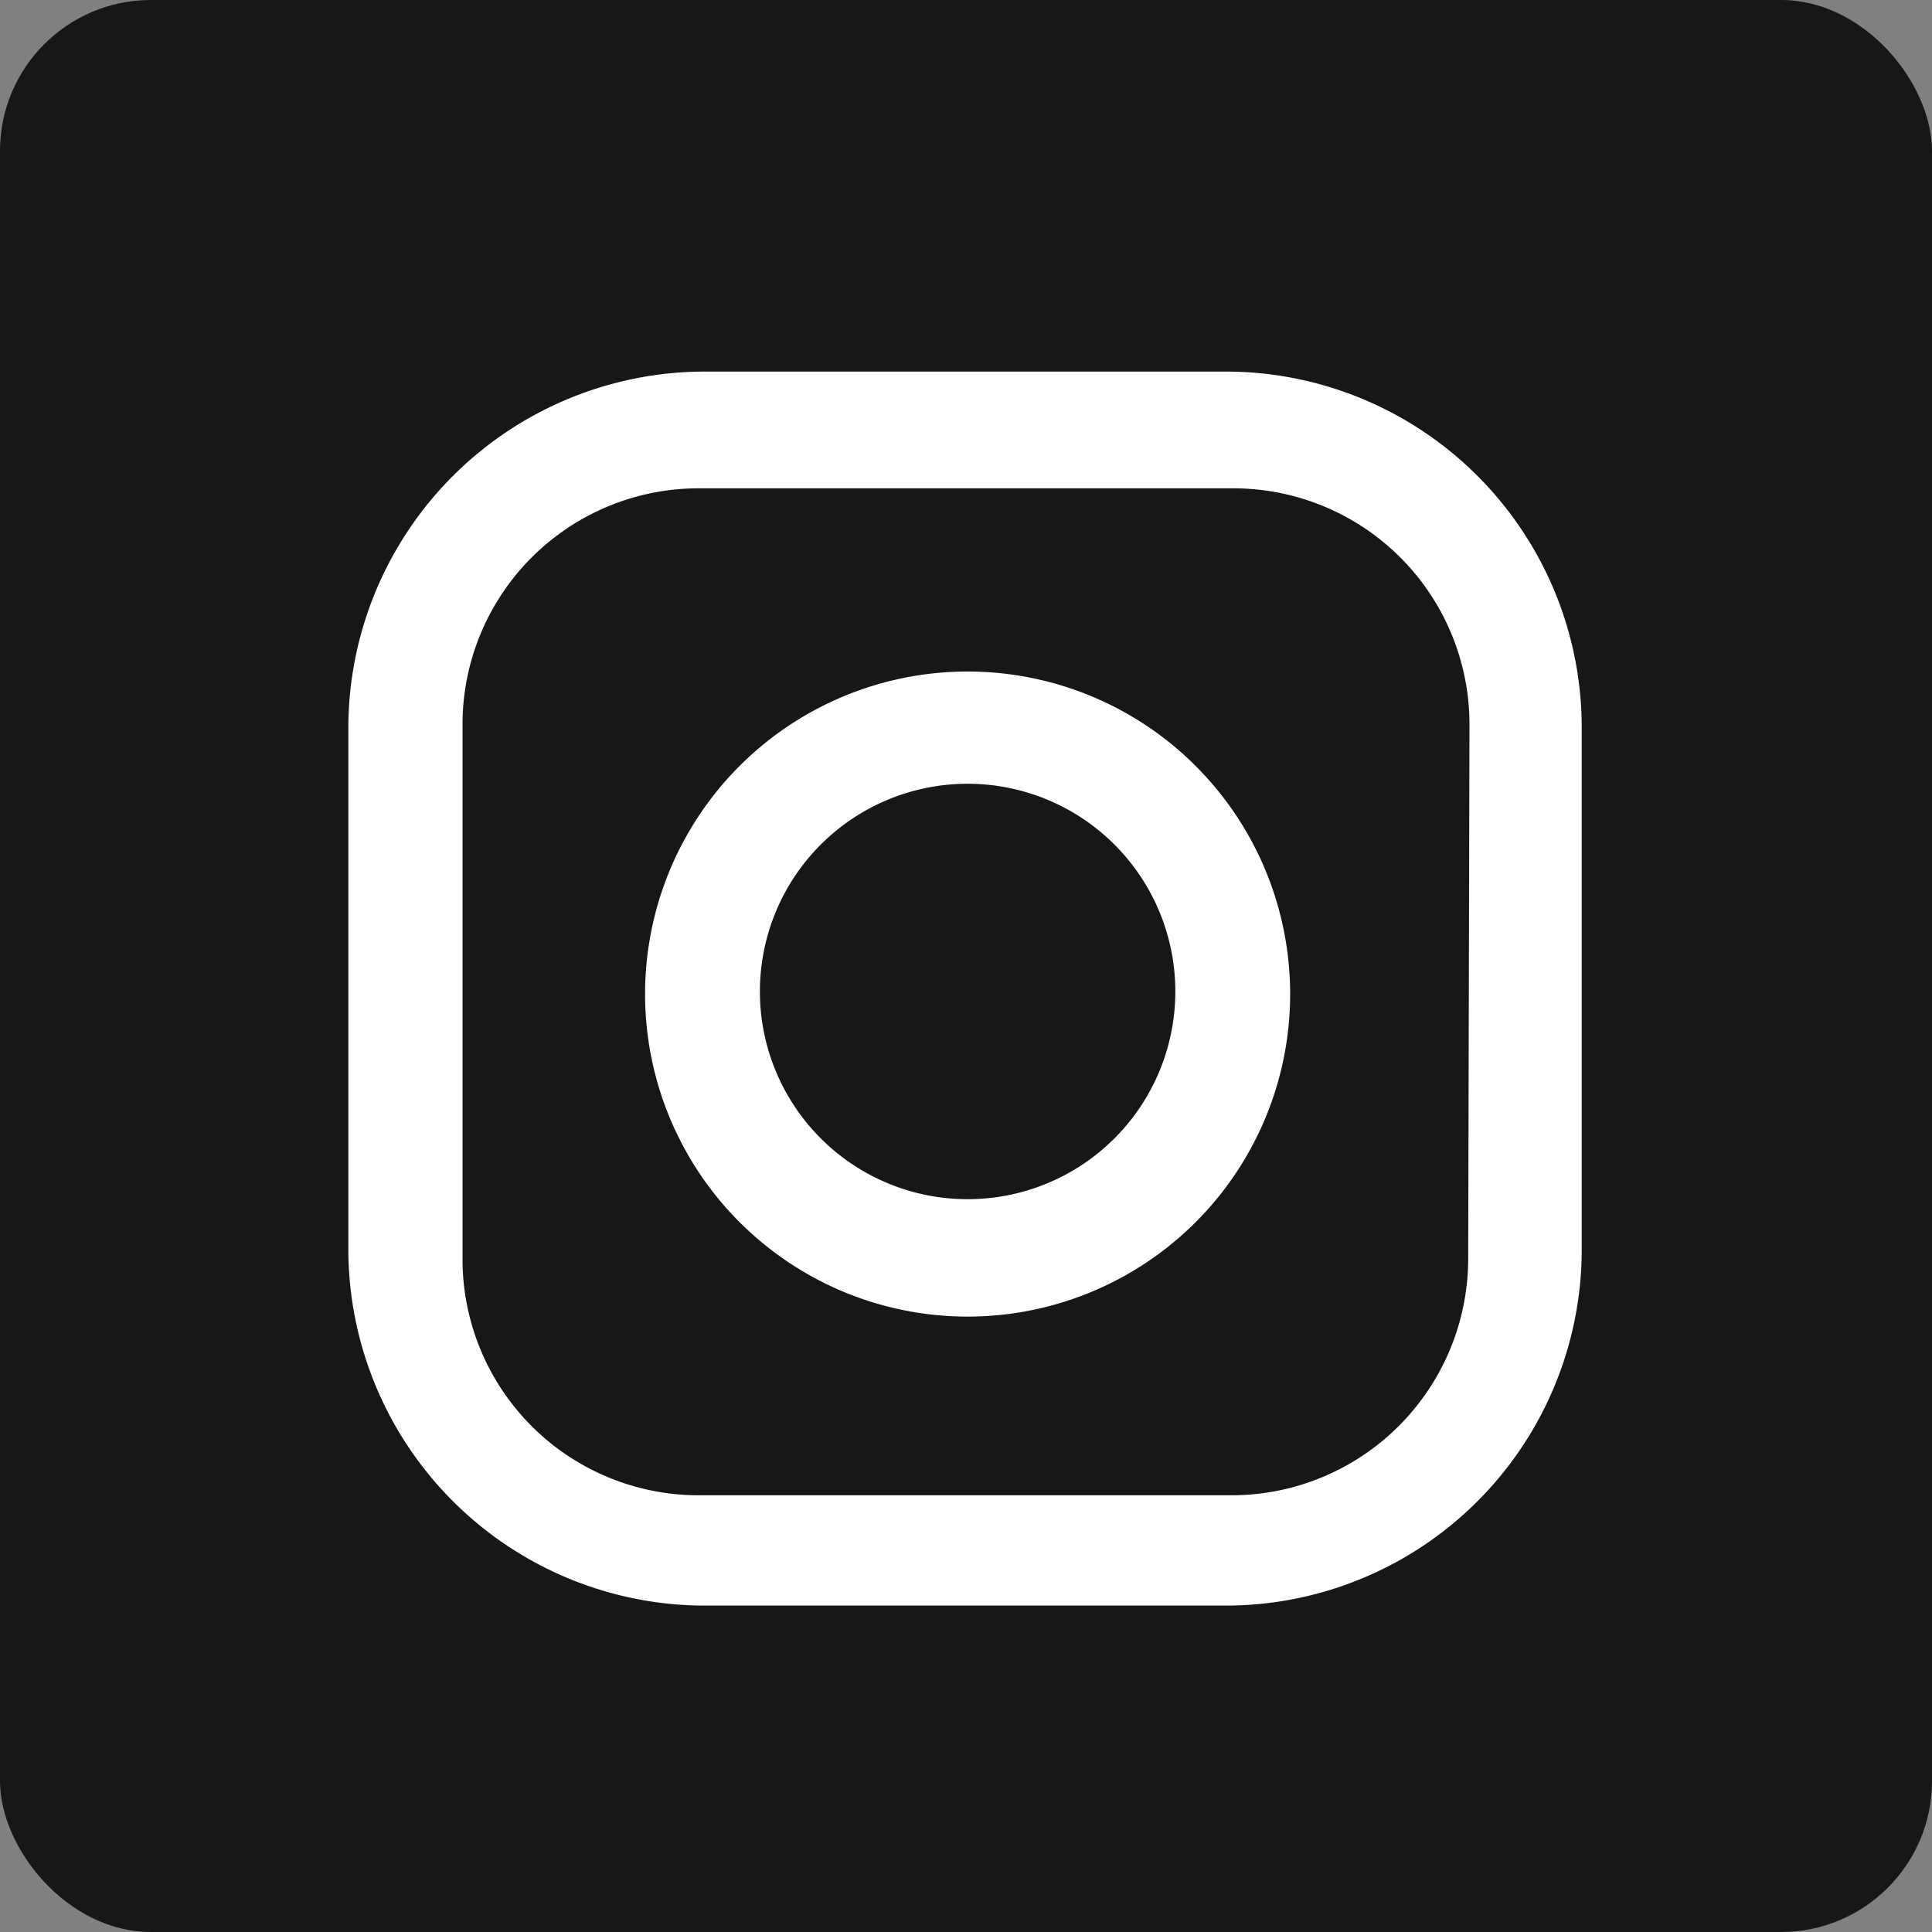
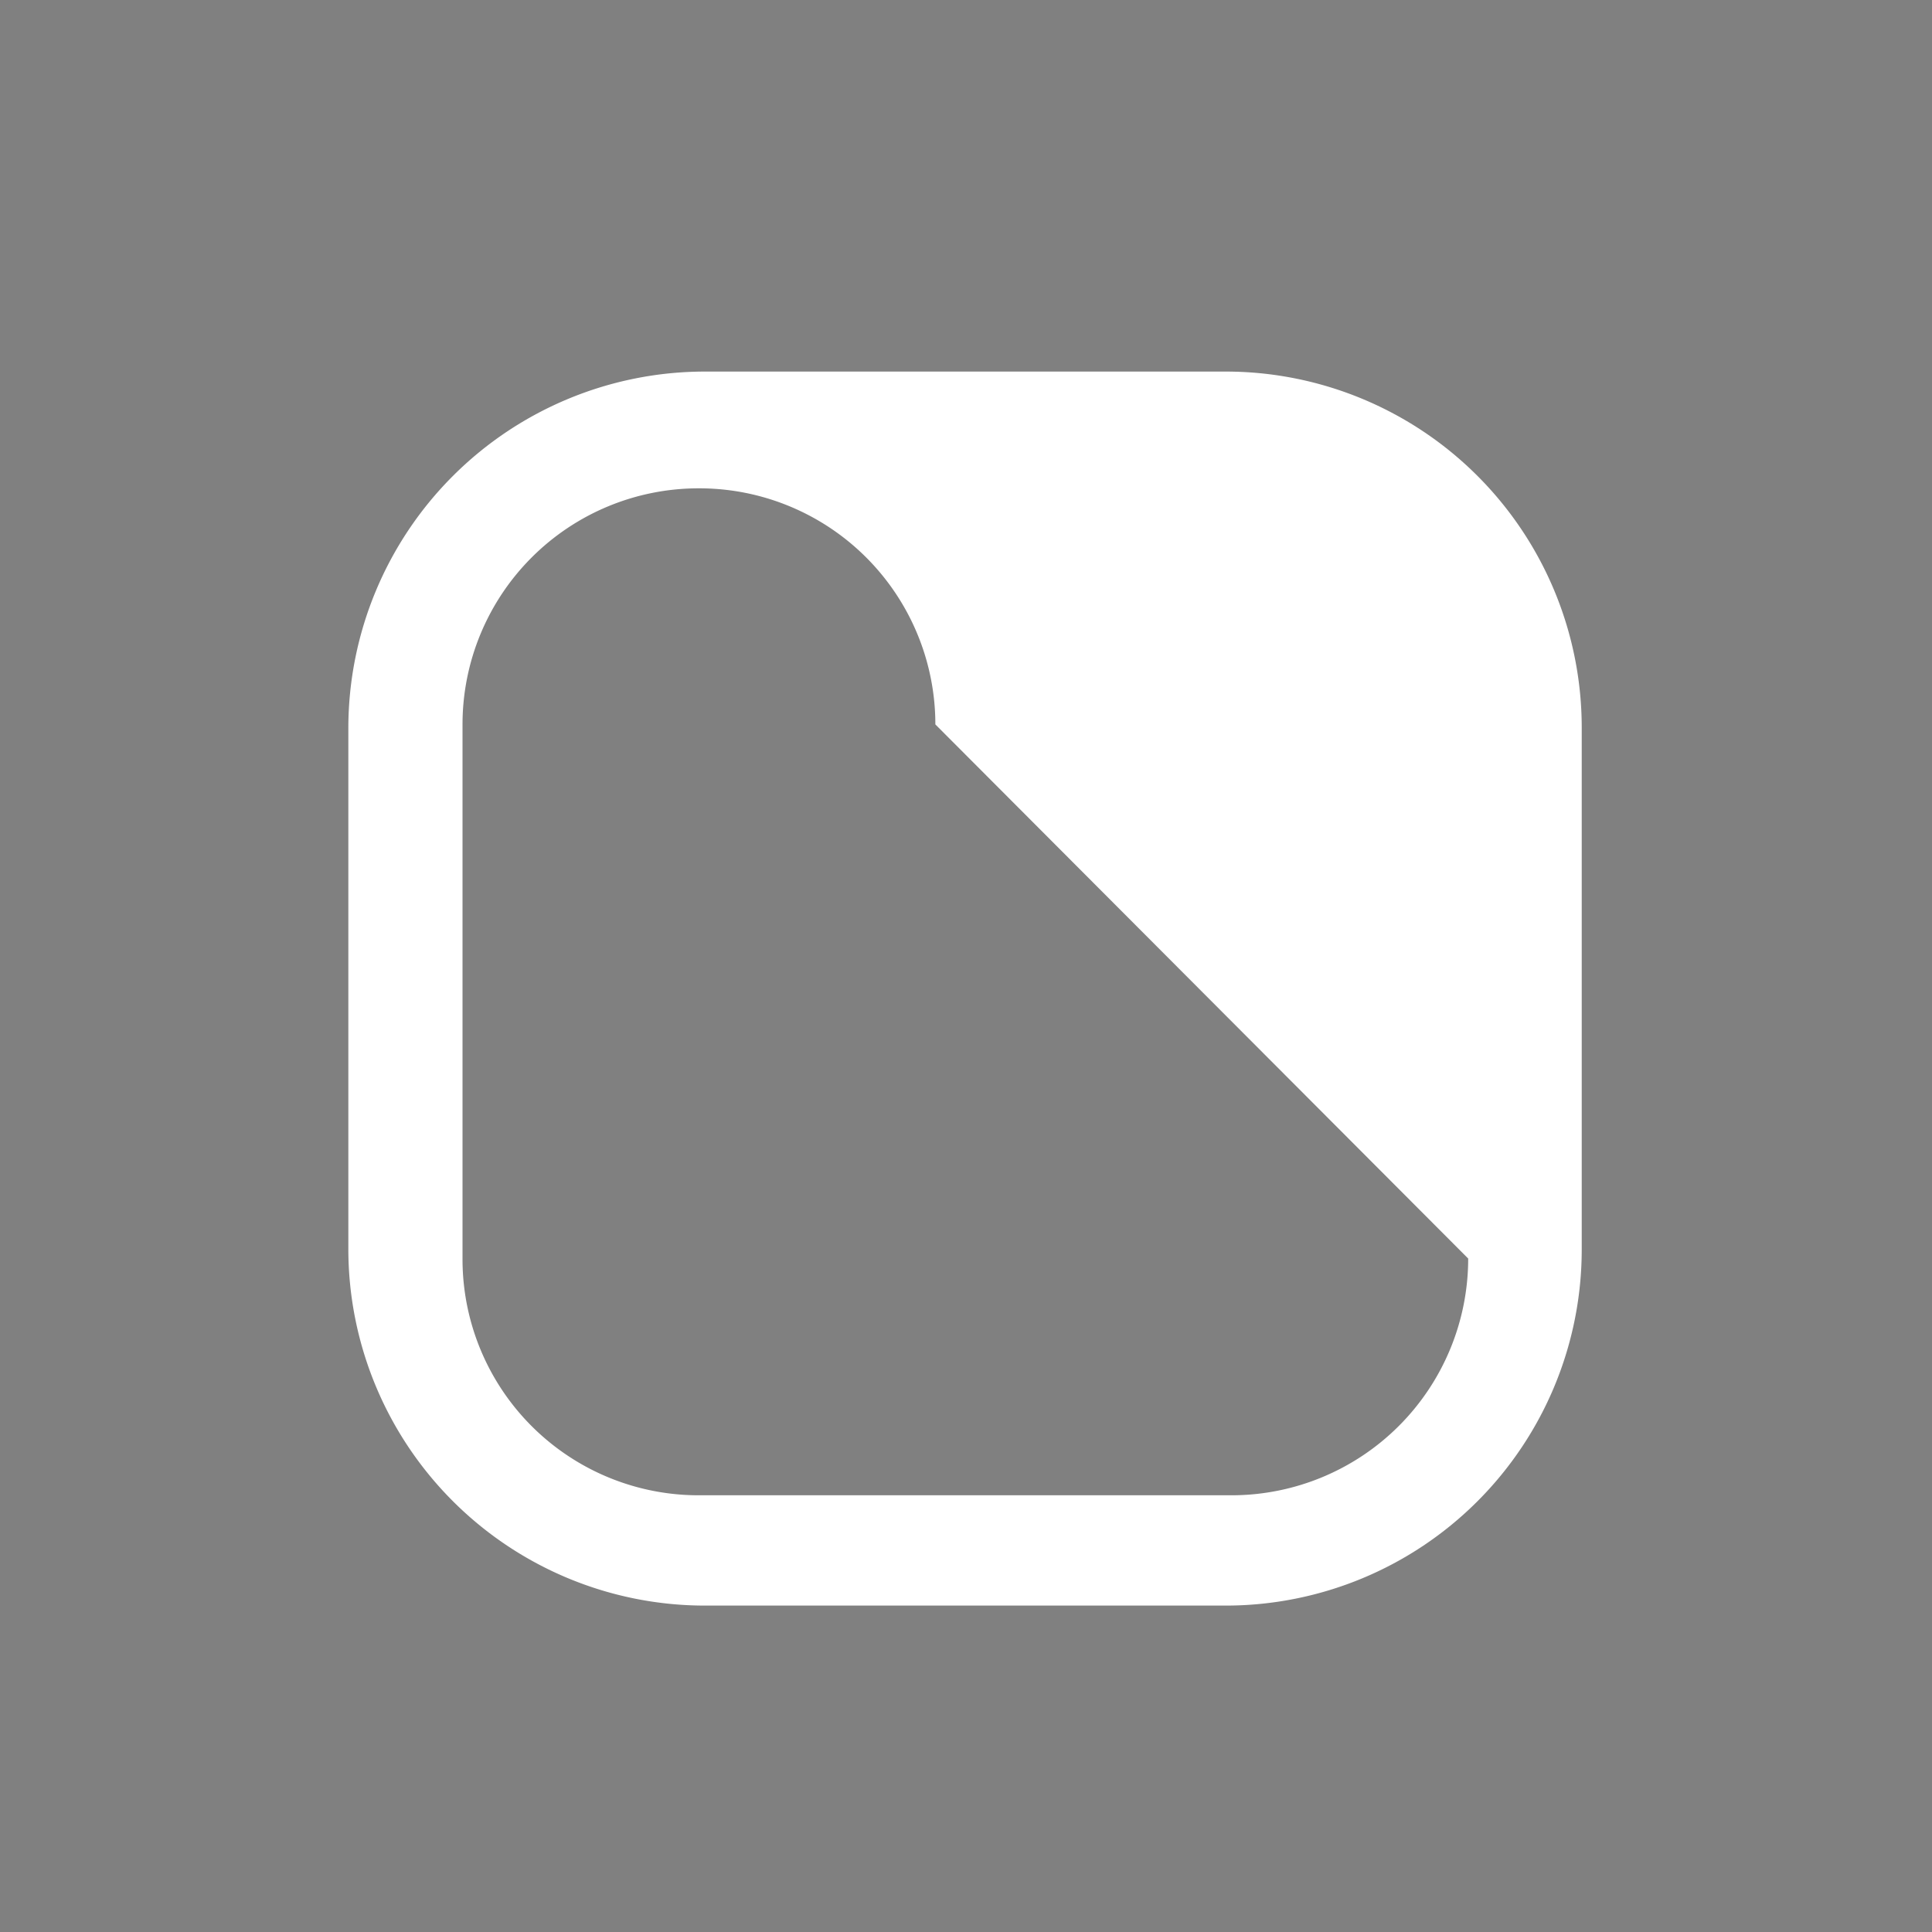
<svg xmlns="http://www.w3.org/2000/svg" viewBox="0 0 29.95 29.95">
  <rect x="0" y="0" width="29.95" height="29.95" fill="#808080" stroke="none" />
  <defs>
    <style>.cls-1{fill:#171717;}.cls-2{fill:#fff;}</style>
  </defs>
  <g id="Capa_2" data-name="Capa 2">
    <g id="Capa_1-2" data-name="Capa 1">
-       <rect class="cls-1" width="29.95" height="29.95" rx="2.34" />
-       <path class="cls-2" d="M19,5.76H10.93A5.53,5.53,0,0,0,5.4,11.28v8.09a5.53,5.53,0,0,0,5.53,5.52H19a5.52,5.52,0,0,0,5.52-5.52V11.28A5.52,5.52,0,0,0,19,5.76Zm3.76,13.75a3.67,3.67,0,0,1-3.67,3.67H10.83a3.66,3.66,0,0,1-3.66-3.67V11.23a3.66,3.66,0,0,1,3.66-3.66h8.28a3.66,3.66,0,0,1,3.67,3.66Z" />
-       <path class="cls-2" d="M15,10.41a5,5,0,1,0,5,5A5,5,0,0,0,15,10.41Zm0,8.18a3.22,3.22,0,1,1,3.22-3.22A3.22,3.22,0,0,1,15,18.59Z" />
+       <path class="cls-2" d="M19,5.76H10.93A5.53,5.53,0,0,0,5.4,11.28v8.09a5.53,5.53,0,0,0,5.53,5.52H19a5.52,5.52,0,0,0,5.52-5.52V11.28A5.52,5.52,0,0,0,19,5.76Zm3.76,13.75a3.67,3.67,0,0,1-3.67,3.67H10.83a3.66,3.66,0,0,1-3.66-3.67V11.23a3.66,3.66,0,0,1,3.66-3.66a3.66,3.66,0,0,1,3.67,3.66Z" />
    </g>
  </g>
</svg>